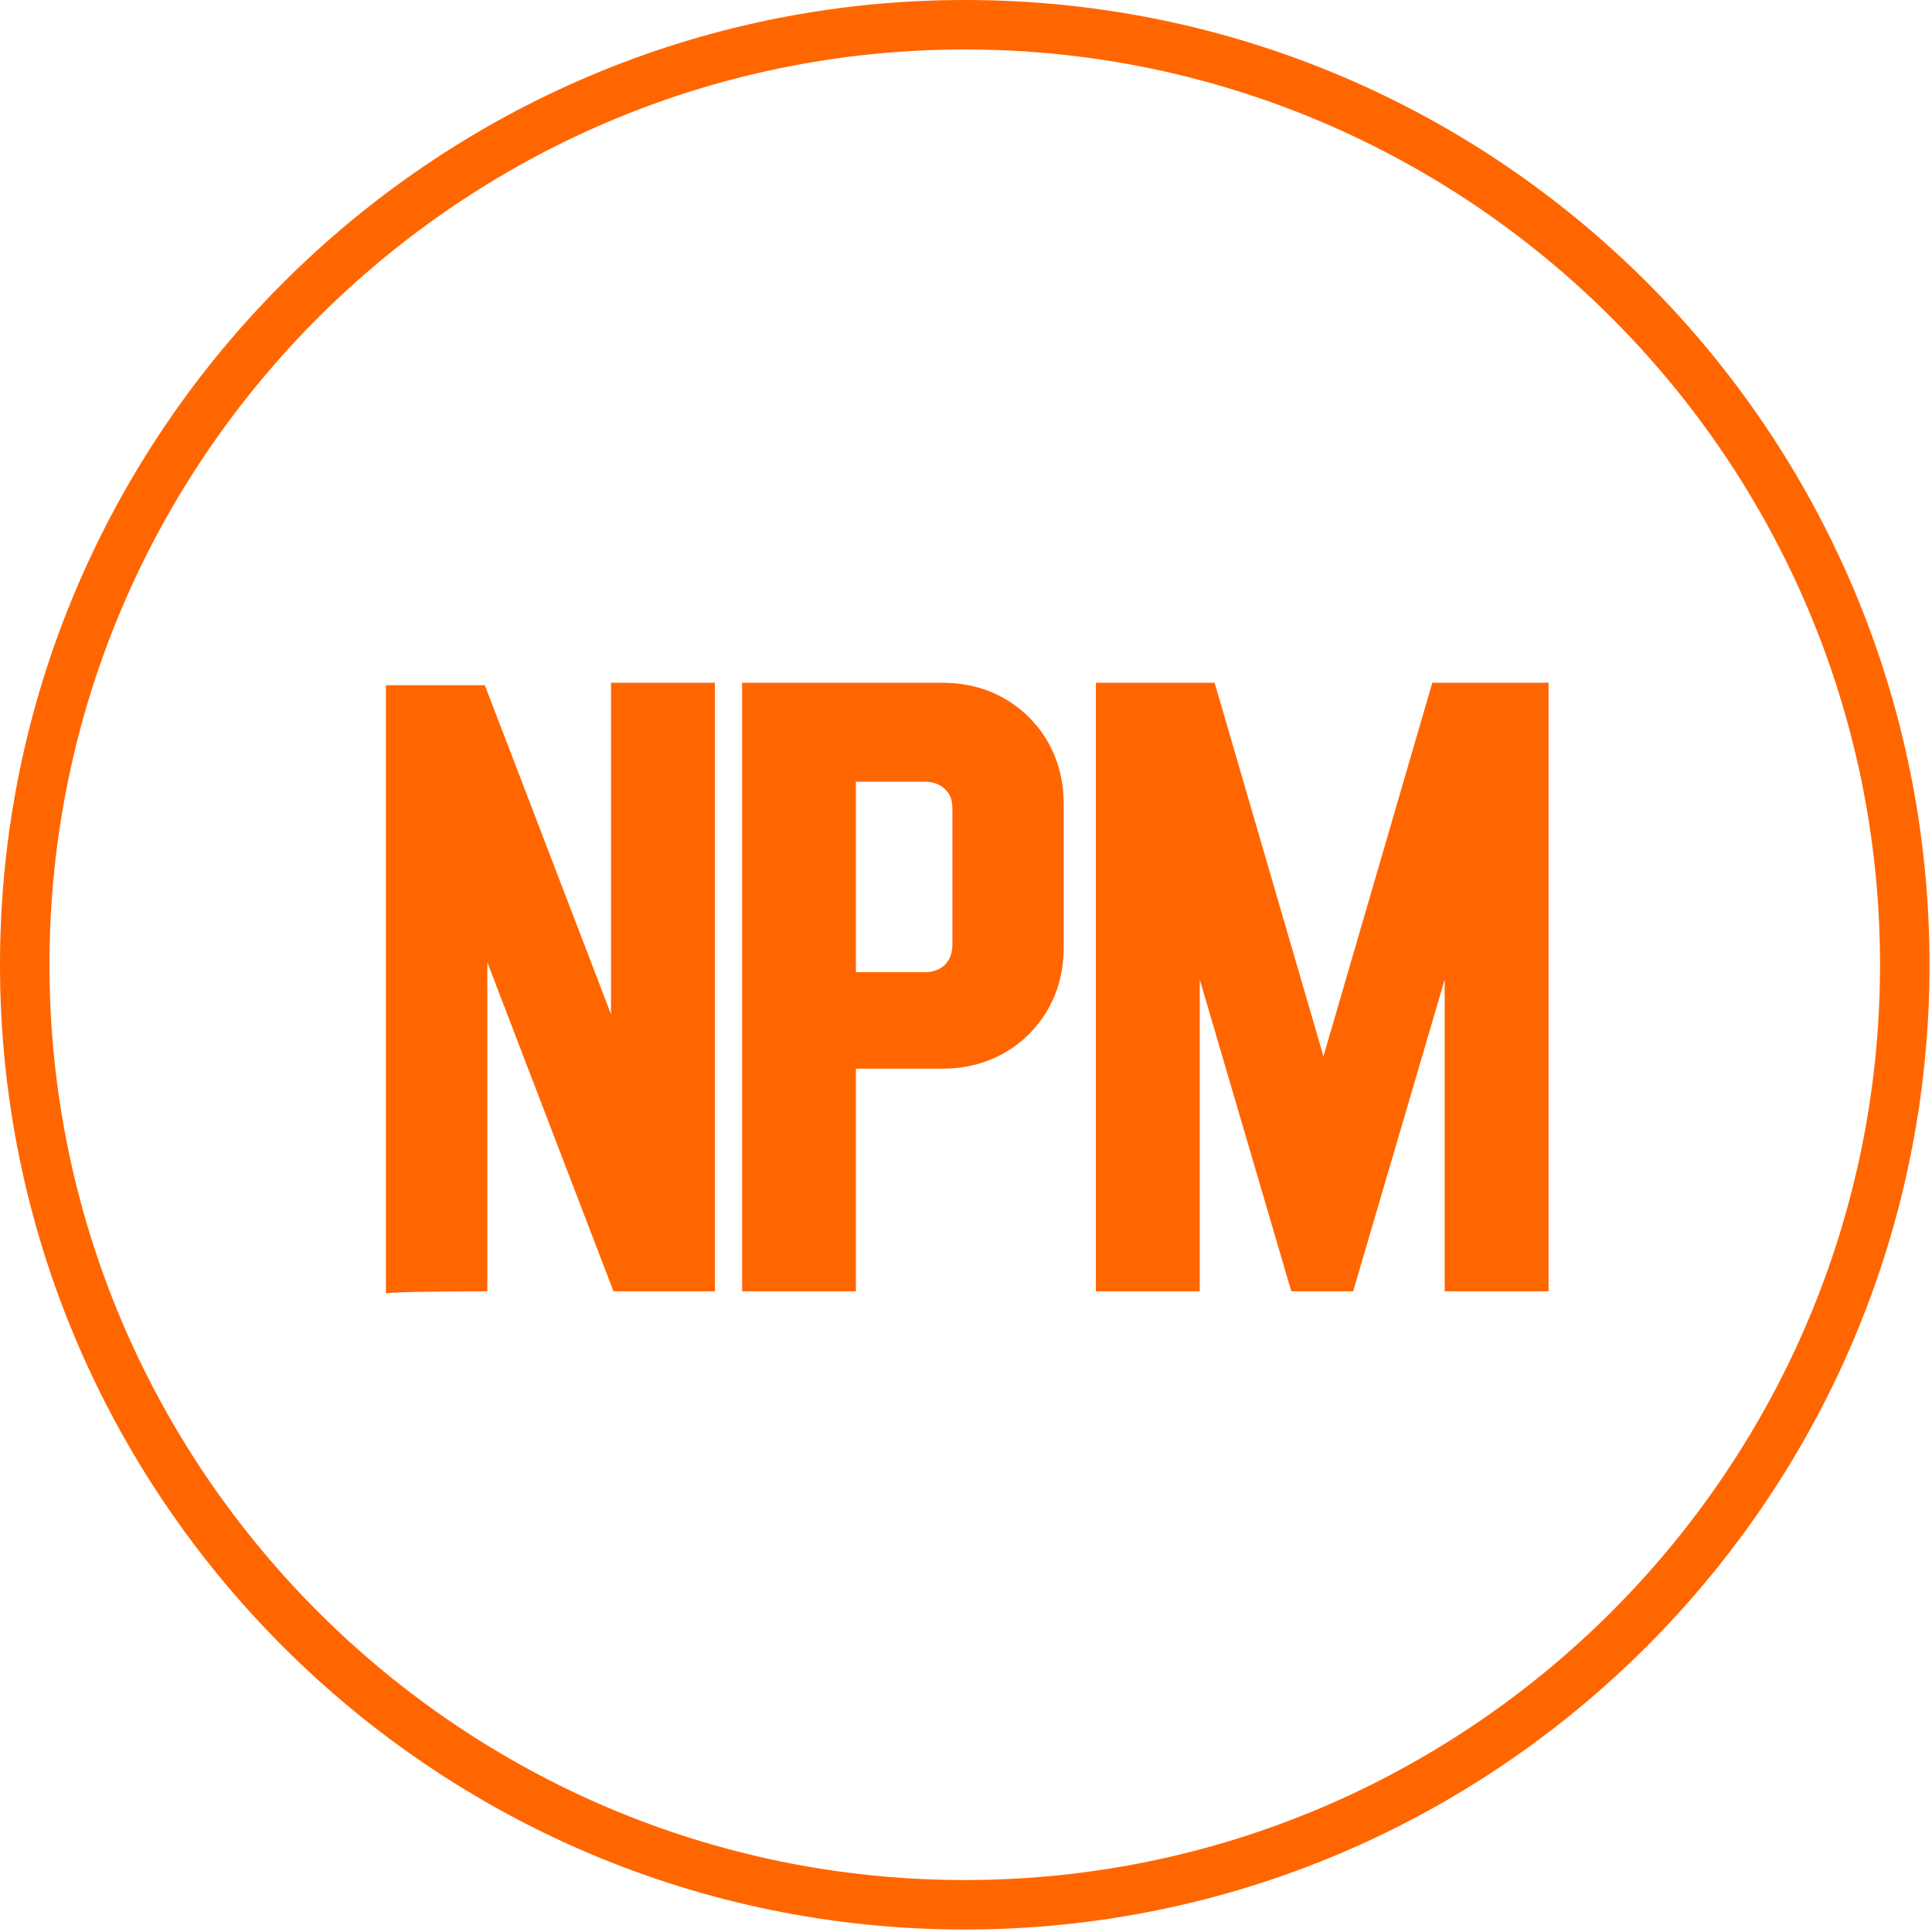
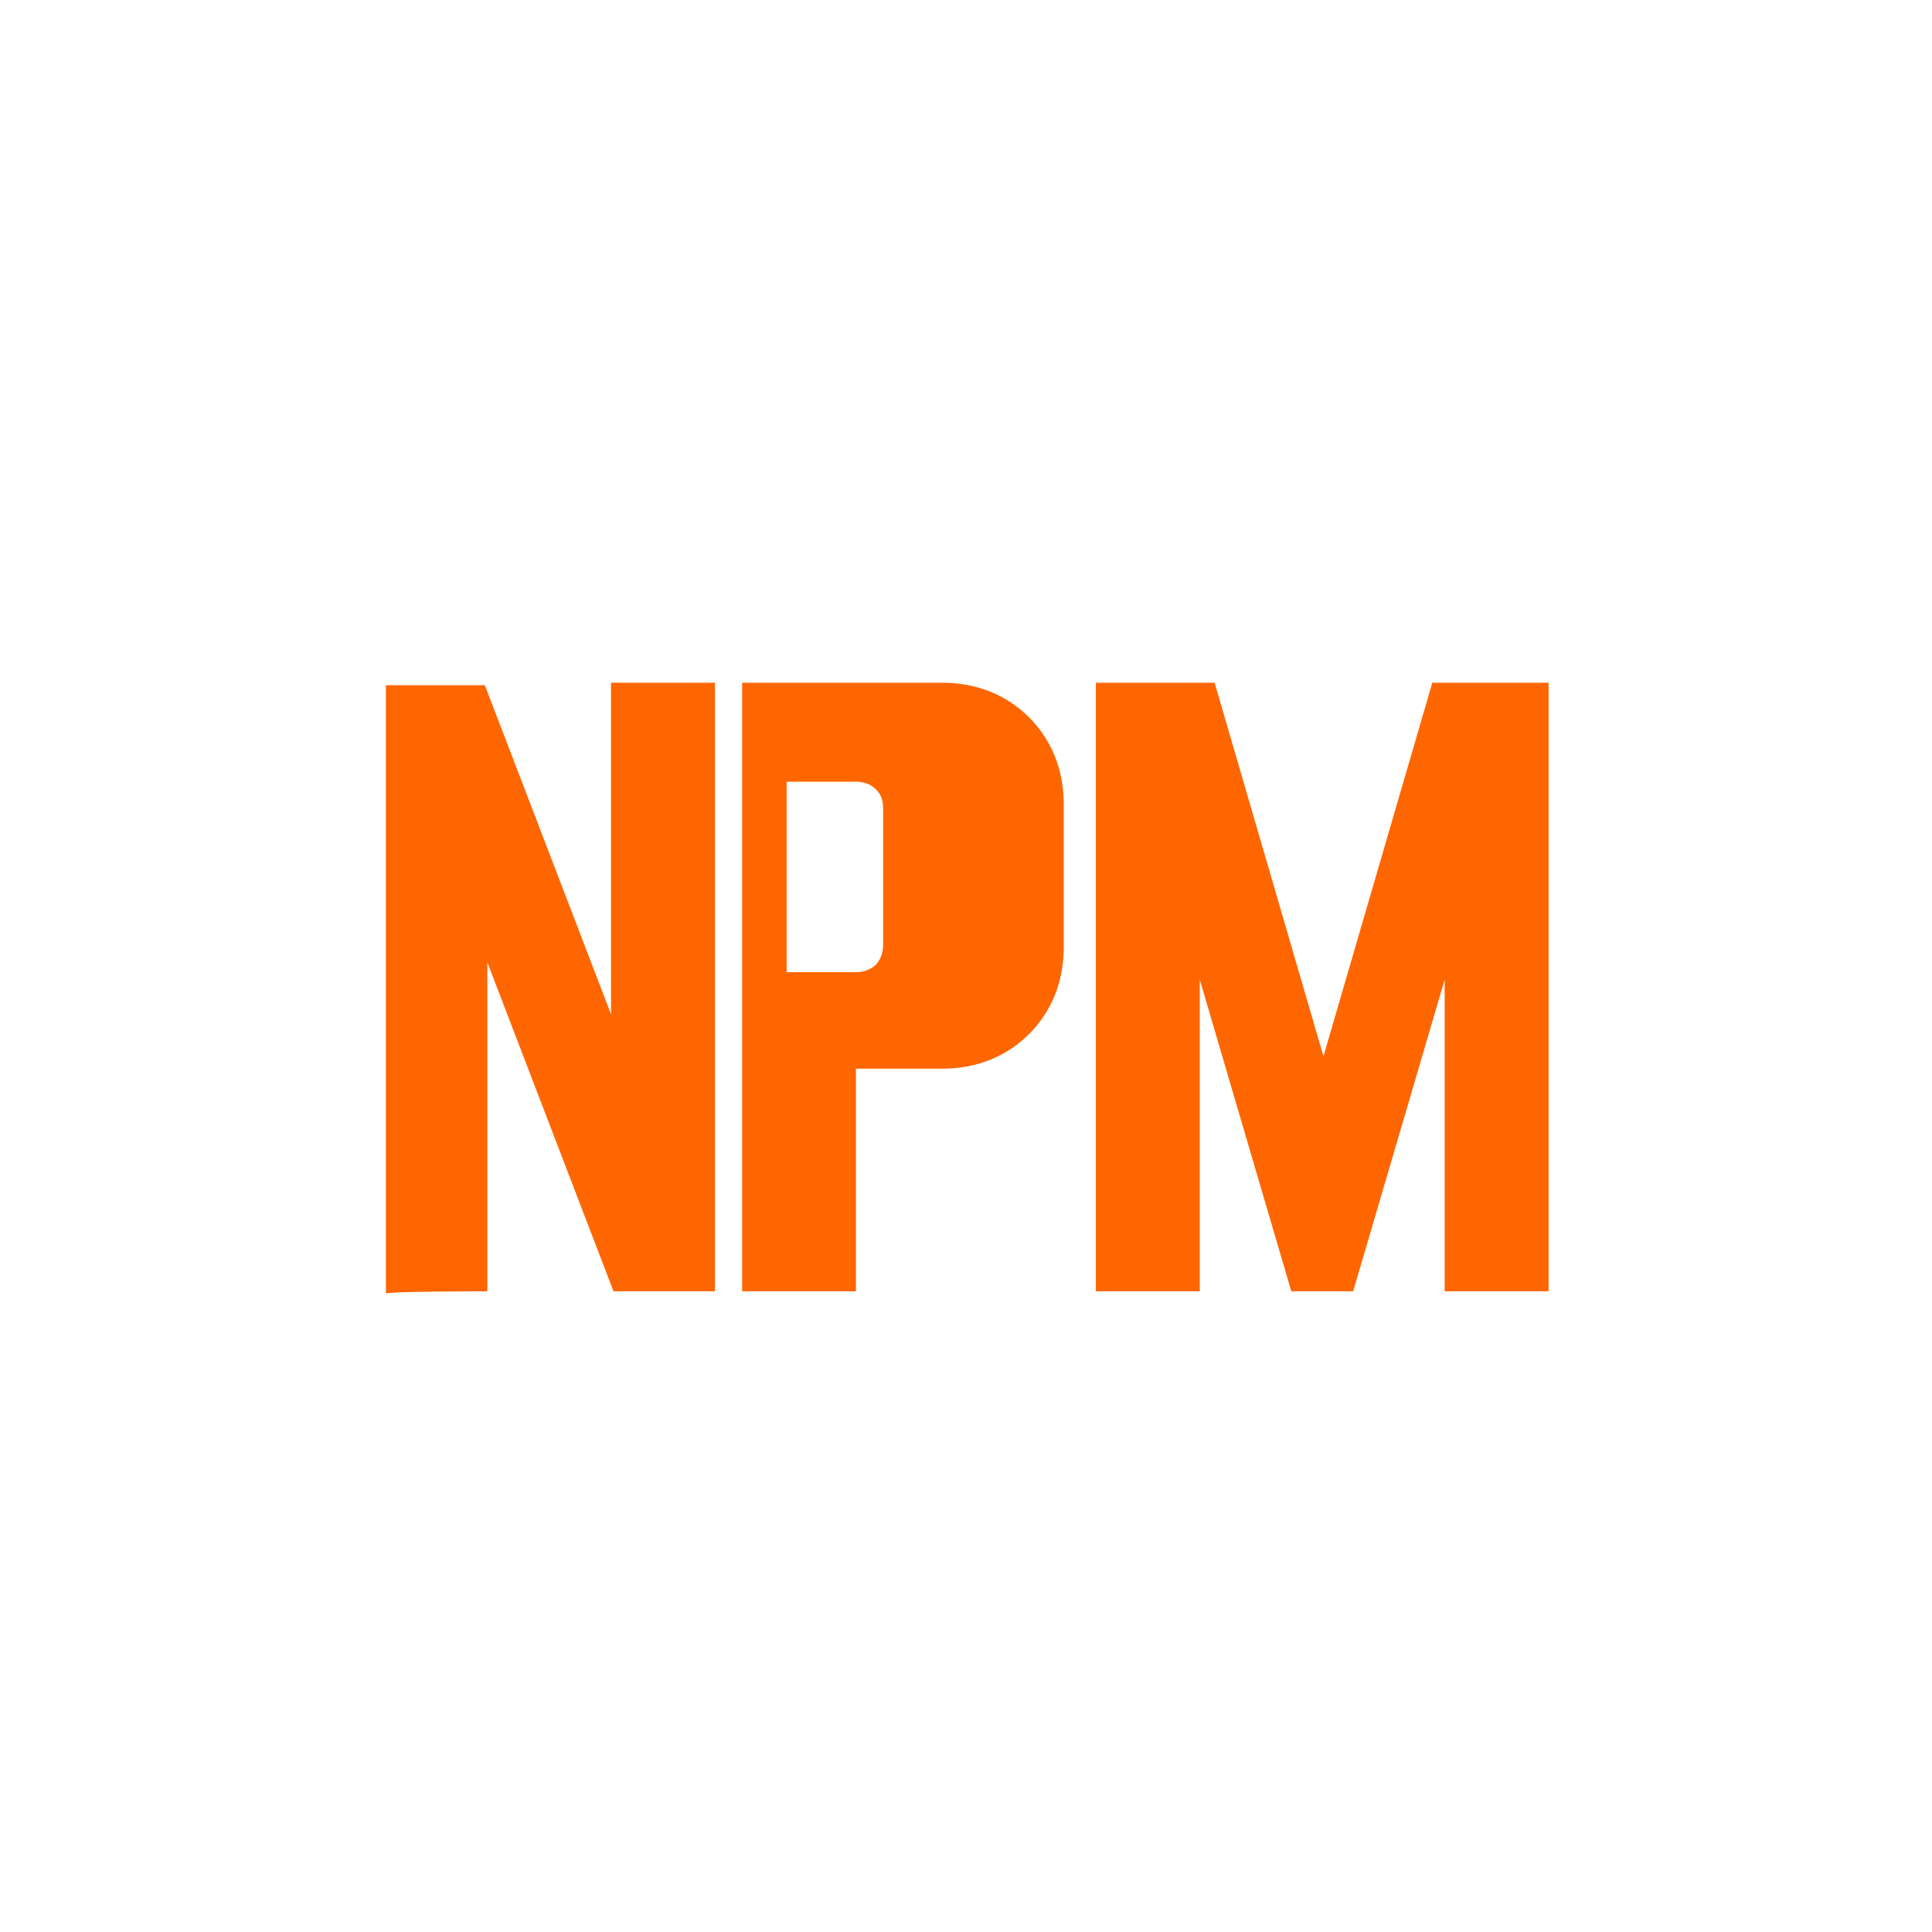
<svg xmlns="http://www.w3.org/2000/svg" version="1.1" id="b" x="0px" y="0px" viewBox="0 0 78.1 78.1" style="enable-background:new 0 0 78.1 78.1;" xml:space="preserve">
  <style type="text/css">
	.st0{fill:#FF6600;}
</style>
  <g id="c">
-     <path class="st0" d="M39,2c20.4,0,37,16.6,37,37S59.4,76,39,76S2,59.4,2,39S18.6,2,39,2 M39,0C17.5,0,0,17.5,0,39s17.5,39,39,39   s39-17.5,39-39S60.6,0,39,0L39,0z" />
-   </g>
+     </g>
  <g id="d">
-     <path class="st0" d="M19.7,52.2V38.9l5.1,13.3h4.1V27.6h-4.2V41l-5.1-13.3h-4v24.6C15.5,52.2,19.7,52.2,19.7,52.2z M34.6,52.2v-9   h3.5c1.4,0,2.6-0.5,3.5-1.4s1.4-2.1,1.4-3.5v-5.8c0-1.4-0.5-2.6-1.4-3.5c-0.9-0.9-2.1-1.4-3.5-1.4h-8.1v24.6L34.6,52.2L34.6,52.2z    M34.6,31.6h2.8c0.3,0,0.6,0.1,0.8,0.3c0.2,0.2,0.3,0.4,0.3,0.8v5.5c0,0.3-0.1,0.6-0.3,0.8s-0.5,0.3-0.8,0.3h-2.8V31.6L34.6,31.6z    M48.5,52.2V39.6l3.7,12.6h2.5l3.7-12.6v12.6h4.2V27.6h-4.7l-4.4,15.1l-4.4-15.1h-4.8v24.6H48.5L48.5,52.2z" />
+     <path class="st0" d="M19.7,52.2V38.9l5.1,13.3h4.1V27.6h-4.2V41l-5.1-13.3h-4v24.6C15.5,52.2,19.7,52.2,19.7,52.2z M34.6,52.2v-9   h3.5c1.4,0,2.6-0.5,3.5-1.4s1.4-2.1,1.4-3.5v-5.8c0-1.4-0.5-2.6-1.4-3.5c-0.9-0.9-2.1-1.4-3.5-1.4h-8.1v24.6L34.6,52.2L34.6,52.2z    M34.6,31.6c0.3,0,0.6,0.1,0.8,0.3c0.2,0.2,0.3,0.4,0.3,0.8v5.5c0,0.3-0.1,0.6-0.3,0.8s-0.5,0.3-0.8,0.3h-2.8V31.6L34.6,31.6z    M48.5,52.2V39.6l3.7,12.6h2.5l3.7-12.6v12.6h4.2V27.6h-4.7l-4.4,15.1l-4.4-15.1h-4.8v24.6H48.5L48.5,52.2z" />
  </g>
</svg>